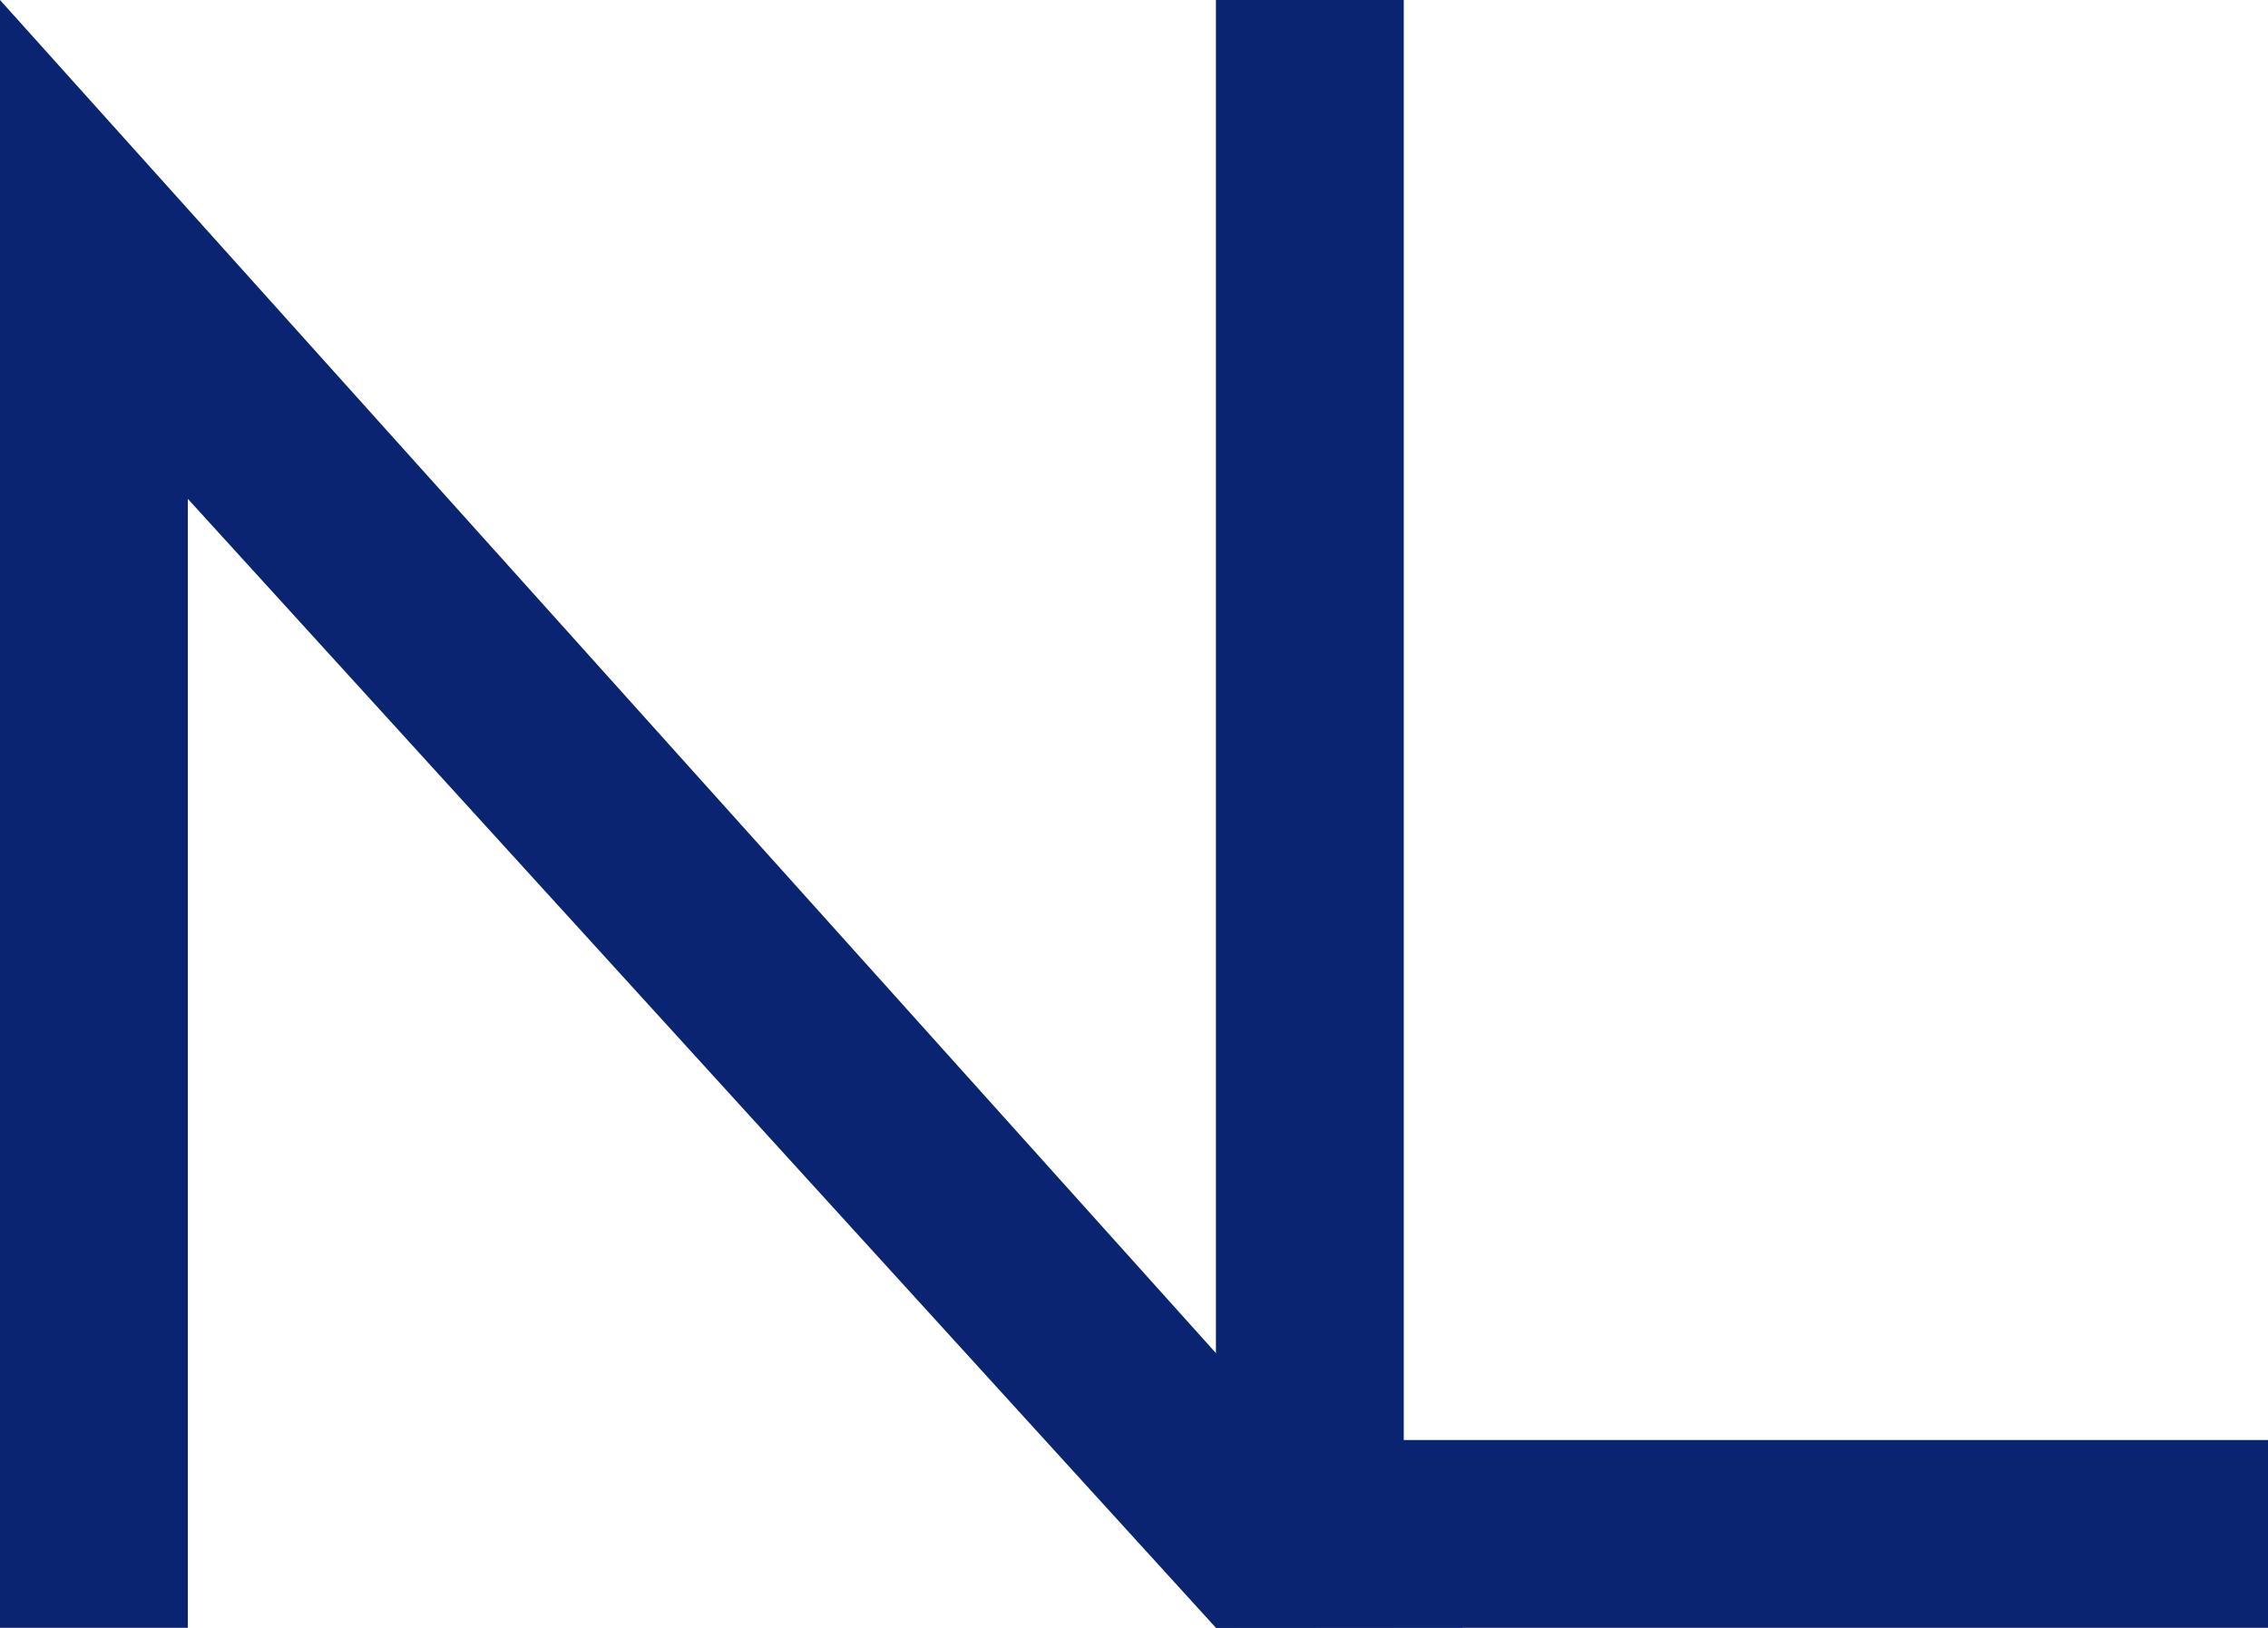
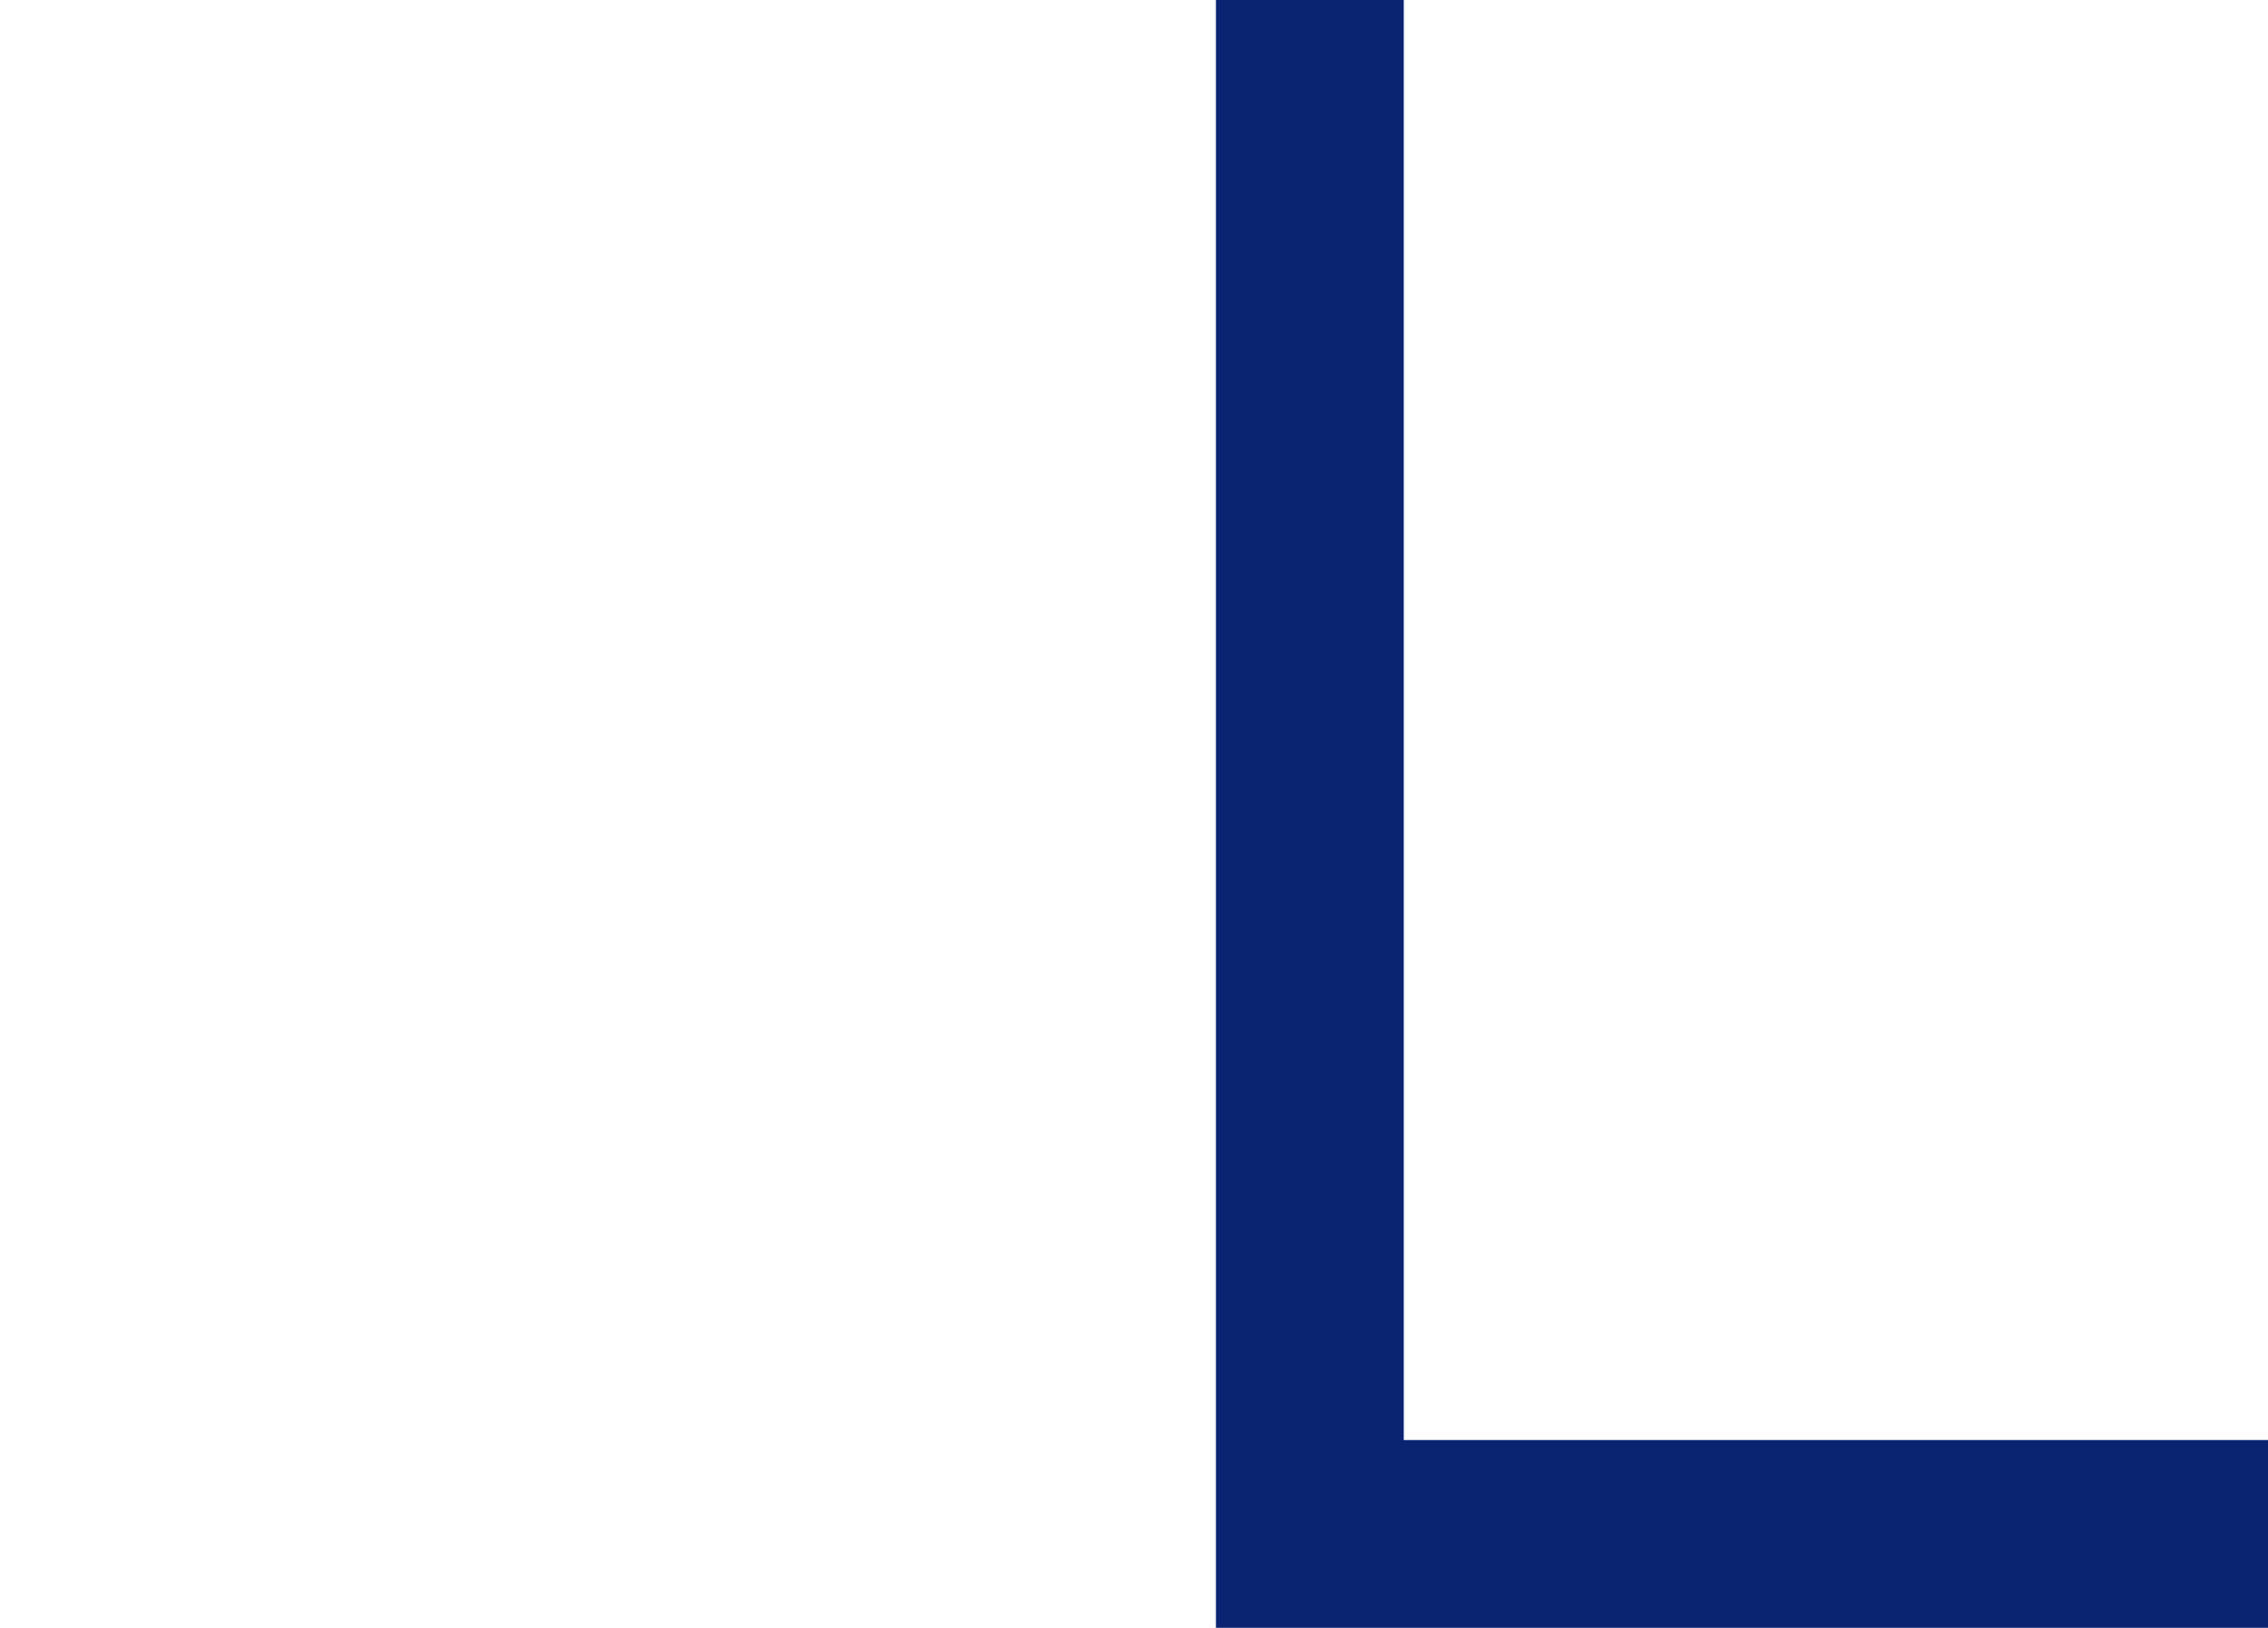
<svg xmlns="http://www.w3.org/2000/svg" id="prefix__Layer_1" data-name="Layer 1" version="1.1" width="713.178" height="512">
  <defs id="prefix__defs38">
    <style id="style36" />
  </defs>
  <g id="prefix__g145" fill="#0a2472" fill-opacity="1">
    <g id="prefix__g13481" fill="#0a2472" fill-opacity="1">
      <g id="prefix__g11594" fill="#0a2472" fill-opacity="1">
        <g id="prefix__g13575" fill="#0a2472" fill-opacity="1">
          <path id="prefix__polygon40" d="M382.35 512V0h59.07v452.93h271.758V512z" />
-           <path id="prefix__polygon42" d="M0 512V0l459.92 511.94-77.57.06L59.07 156.91V512z" />
        </g>
      </g>
    </g>
  </g>
</svg>